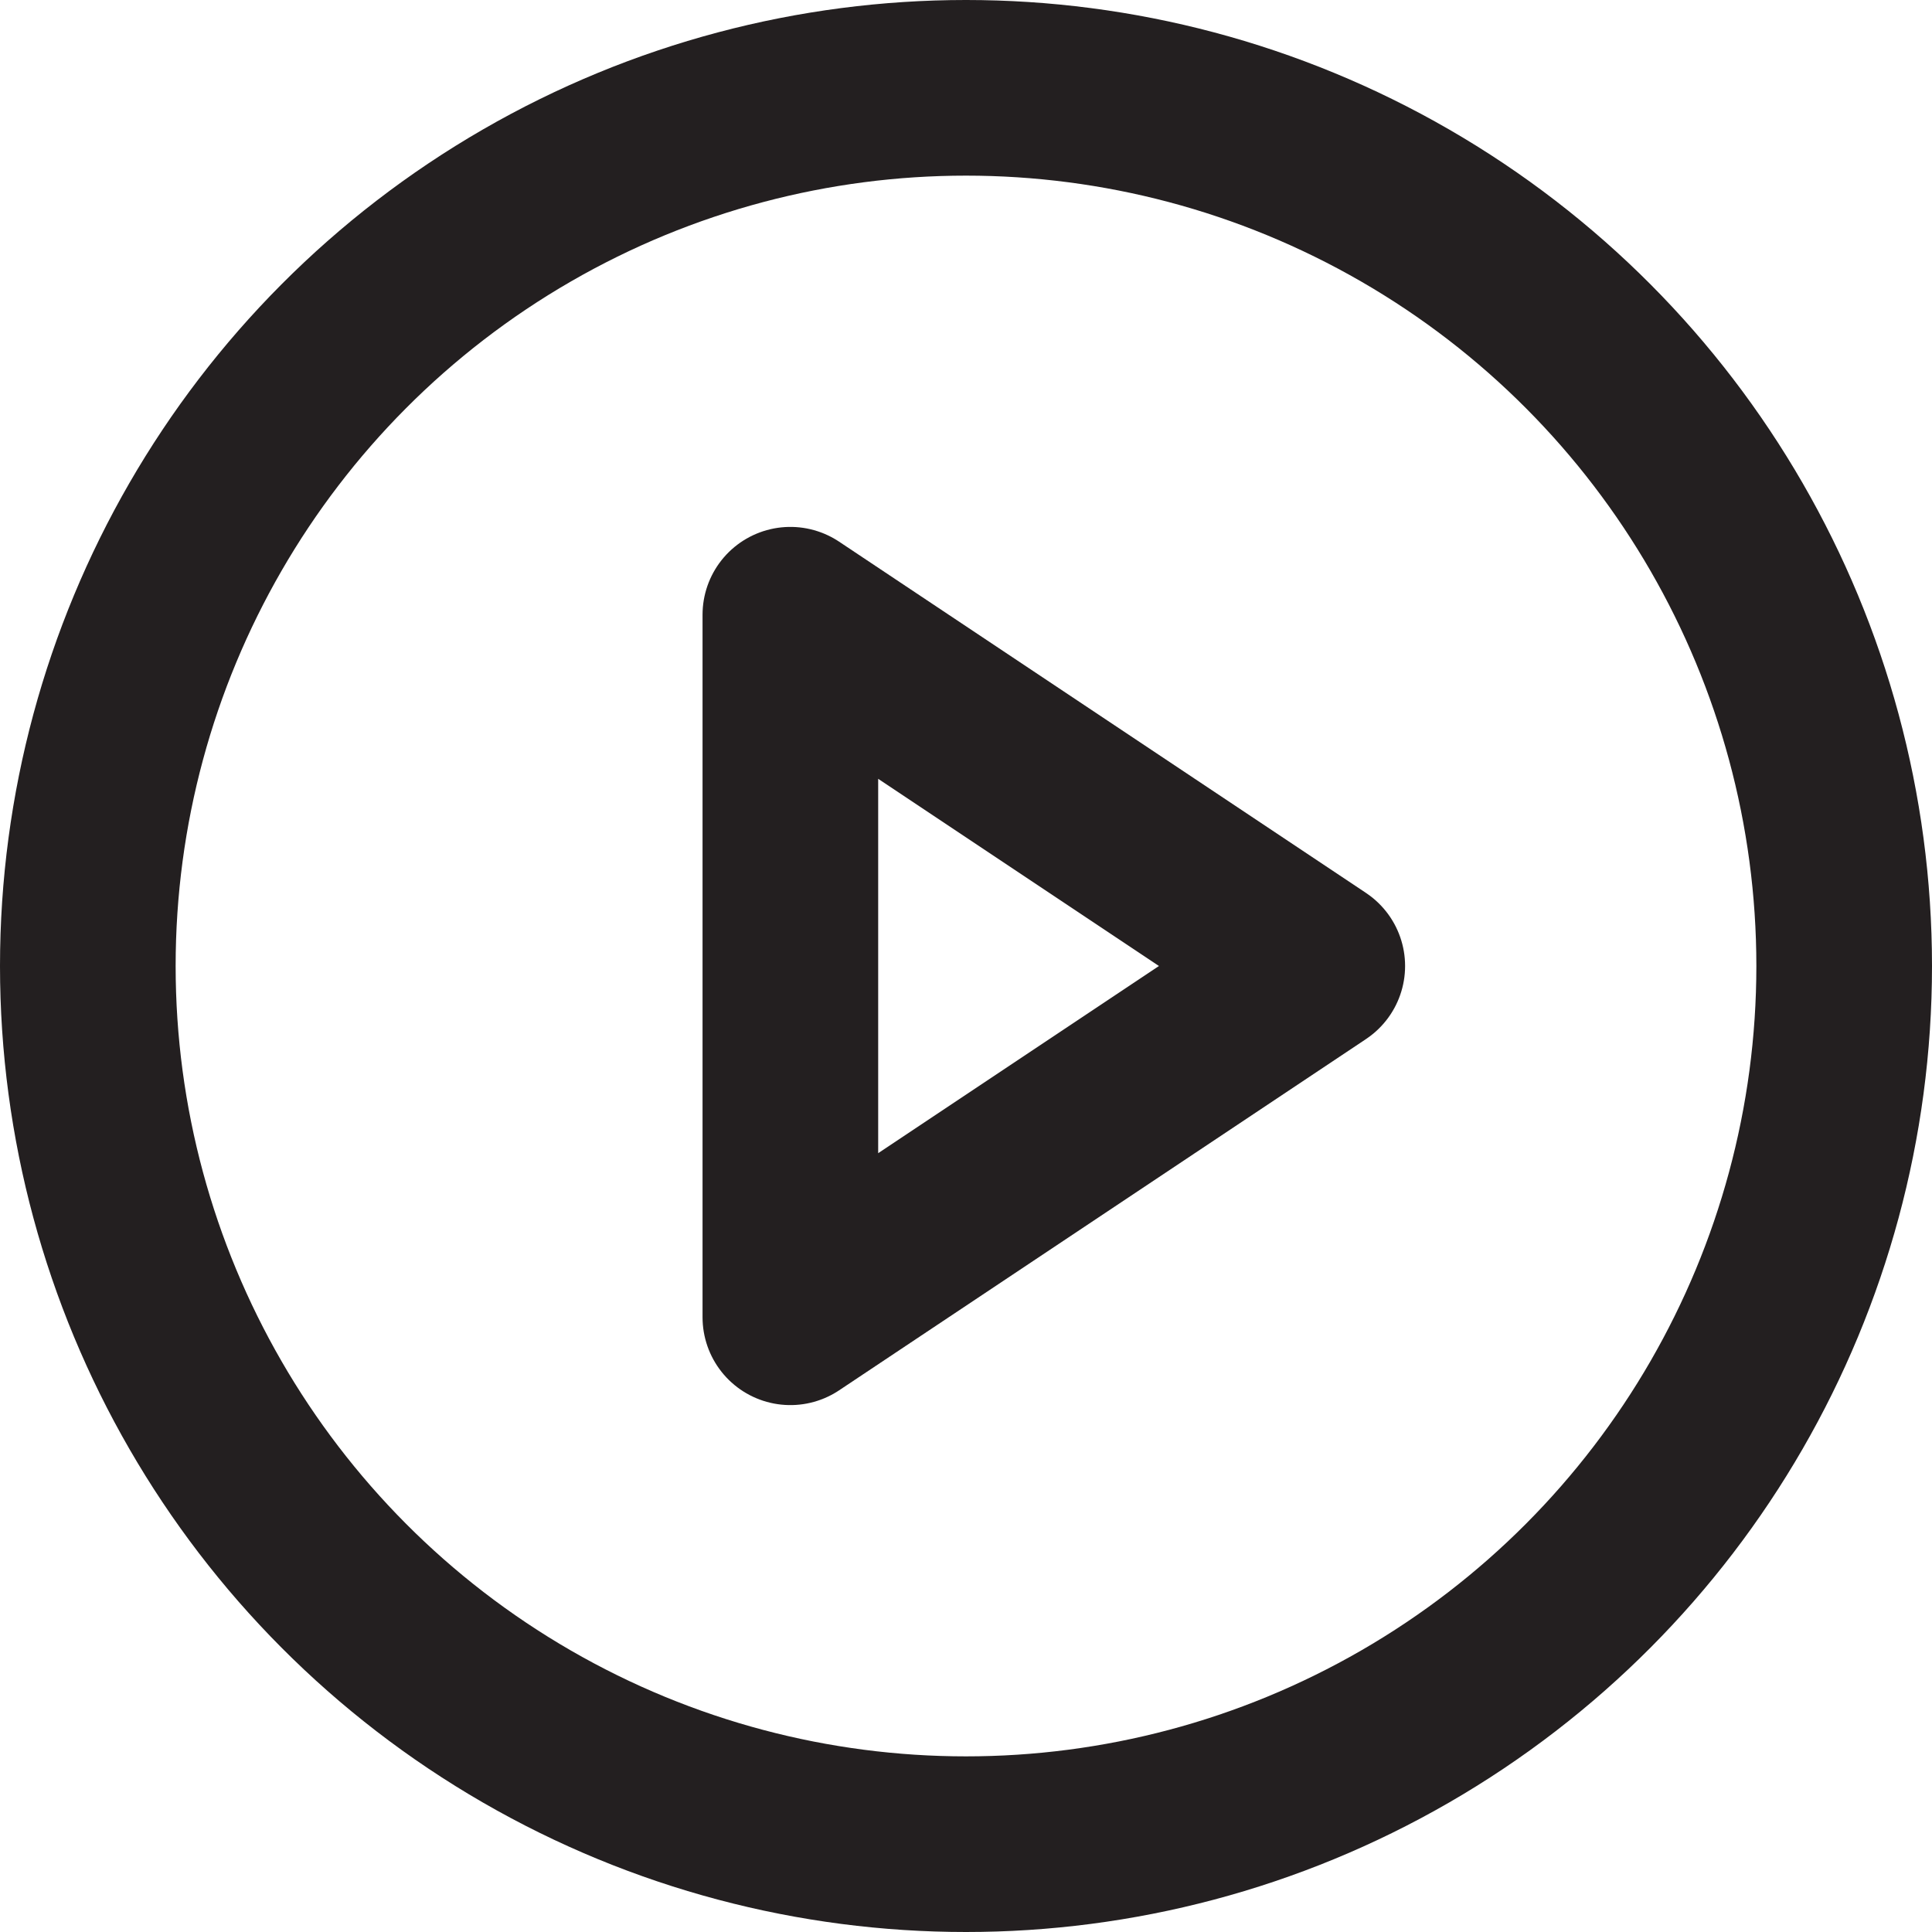
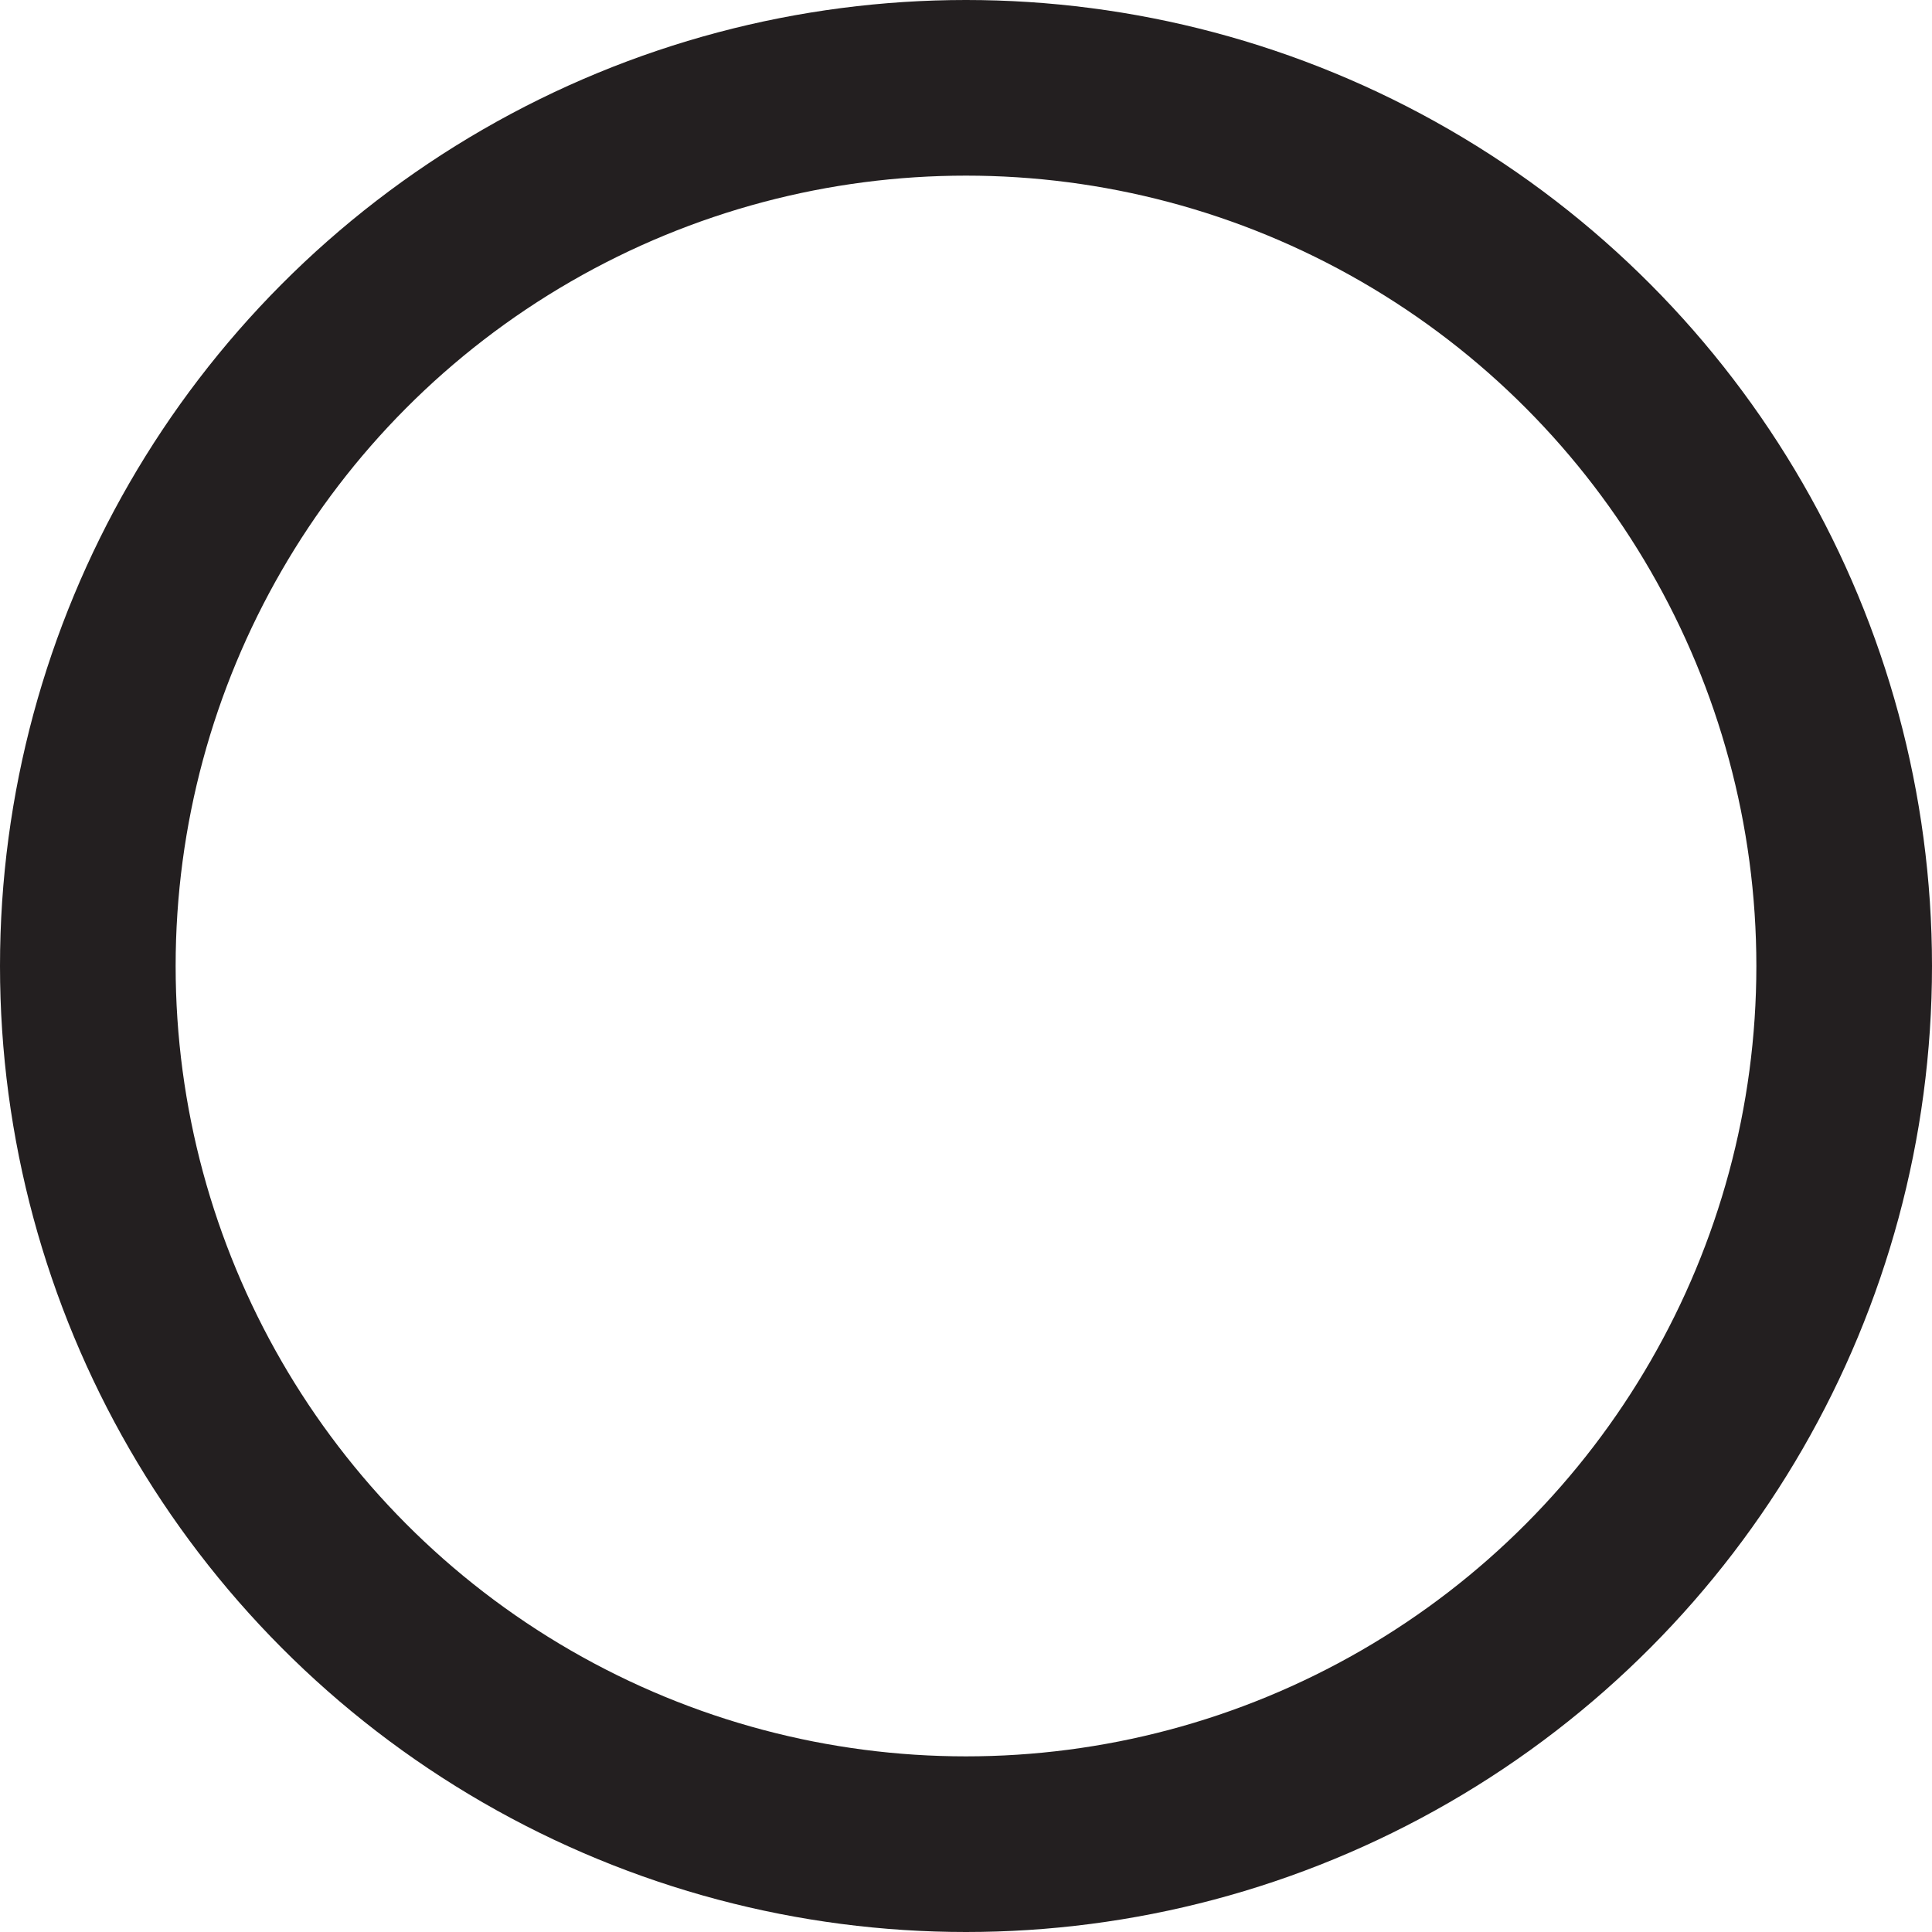
<svg xmlns="http://www.w3.org/2000/svg" width="22" height="22" viewBox="0 0 22 22">
  <g id="Group_199" data-name="Group 199" transform="translate(62 4306)">
    <g id="play-circle" transform="translate(-63 -4307)">
      <circle id="Ellipse_5" data-name="Ellipse 5" cx="10" cy="10" r="10" transform="translate(2 2)" stroke-width="2" stroke="#231f20" stroke-linecap="round" stroke-linejoin="round" fill="none" />
-       <path id="Path_192" data-name="Path 192" d="M10,8l6,4-6,4Z" fill="none" stroke="#231f20" stroke-linecap="round" stroke-linejoin="round" stroke-width="2" />
    </g>
  </g>
</svg>